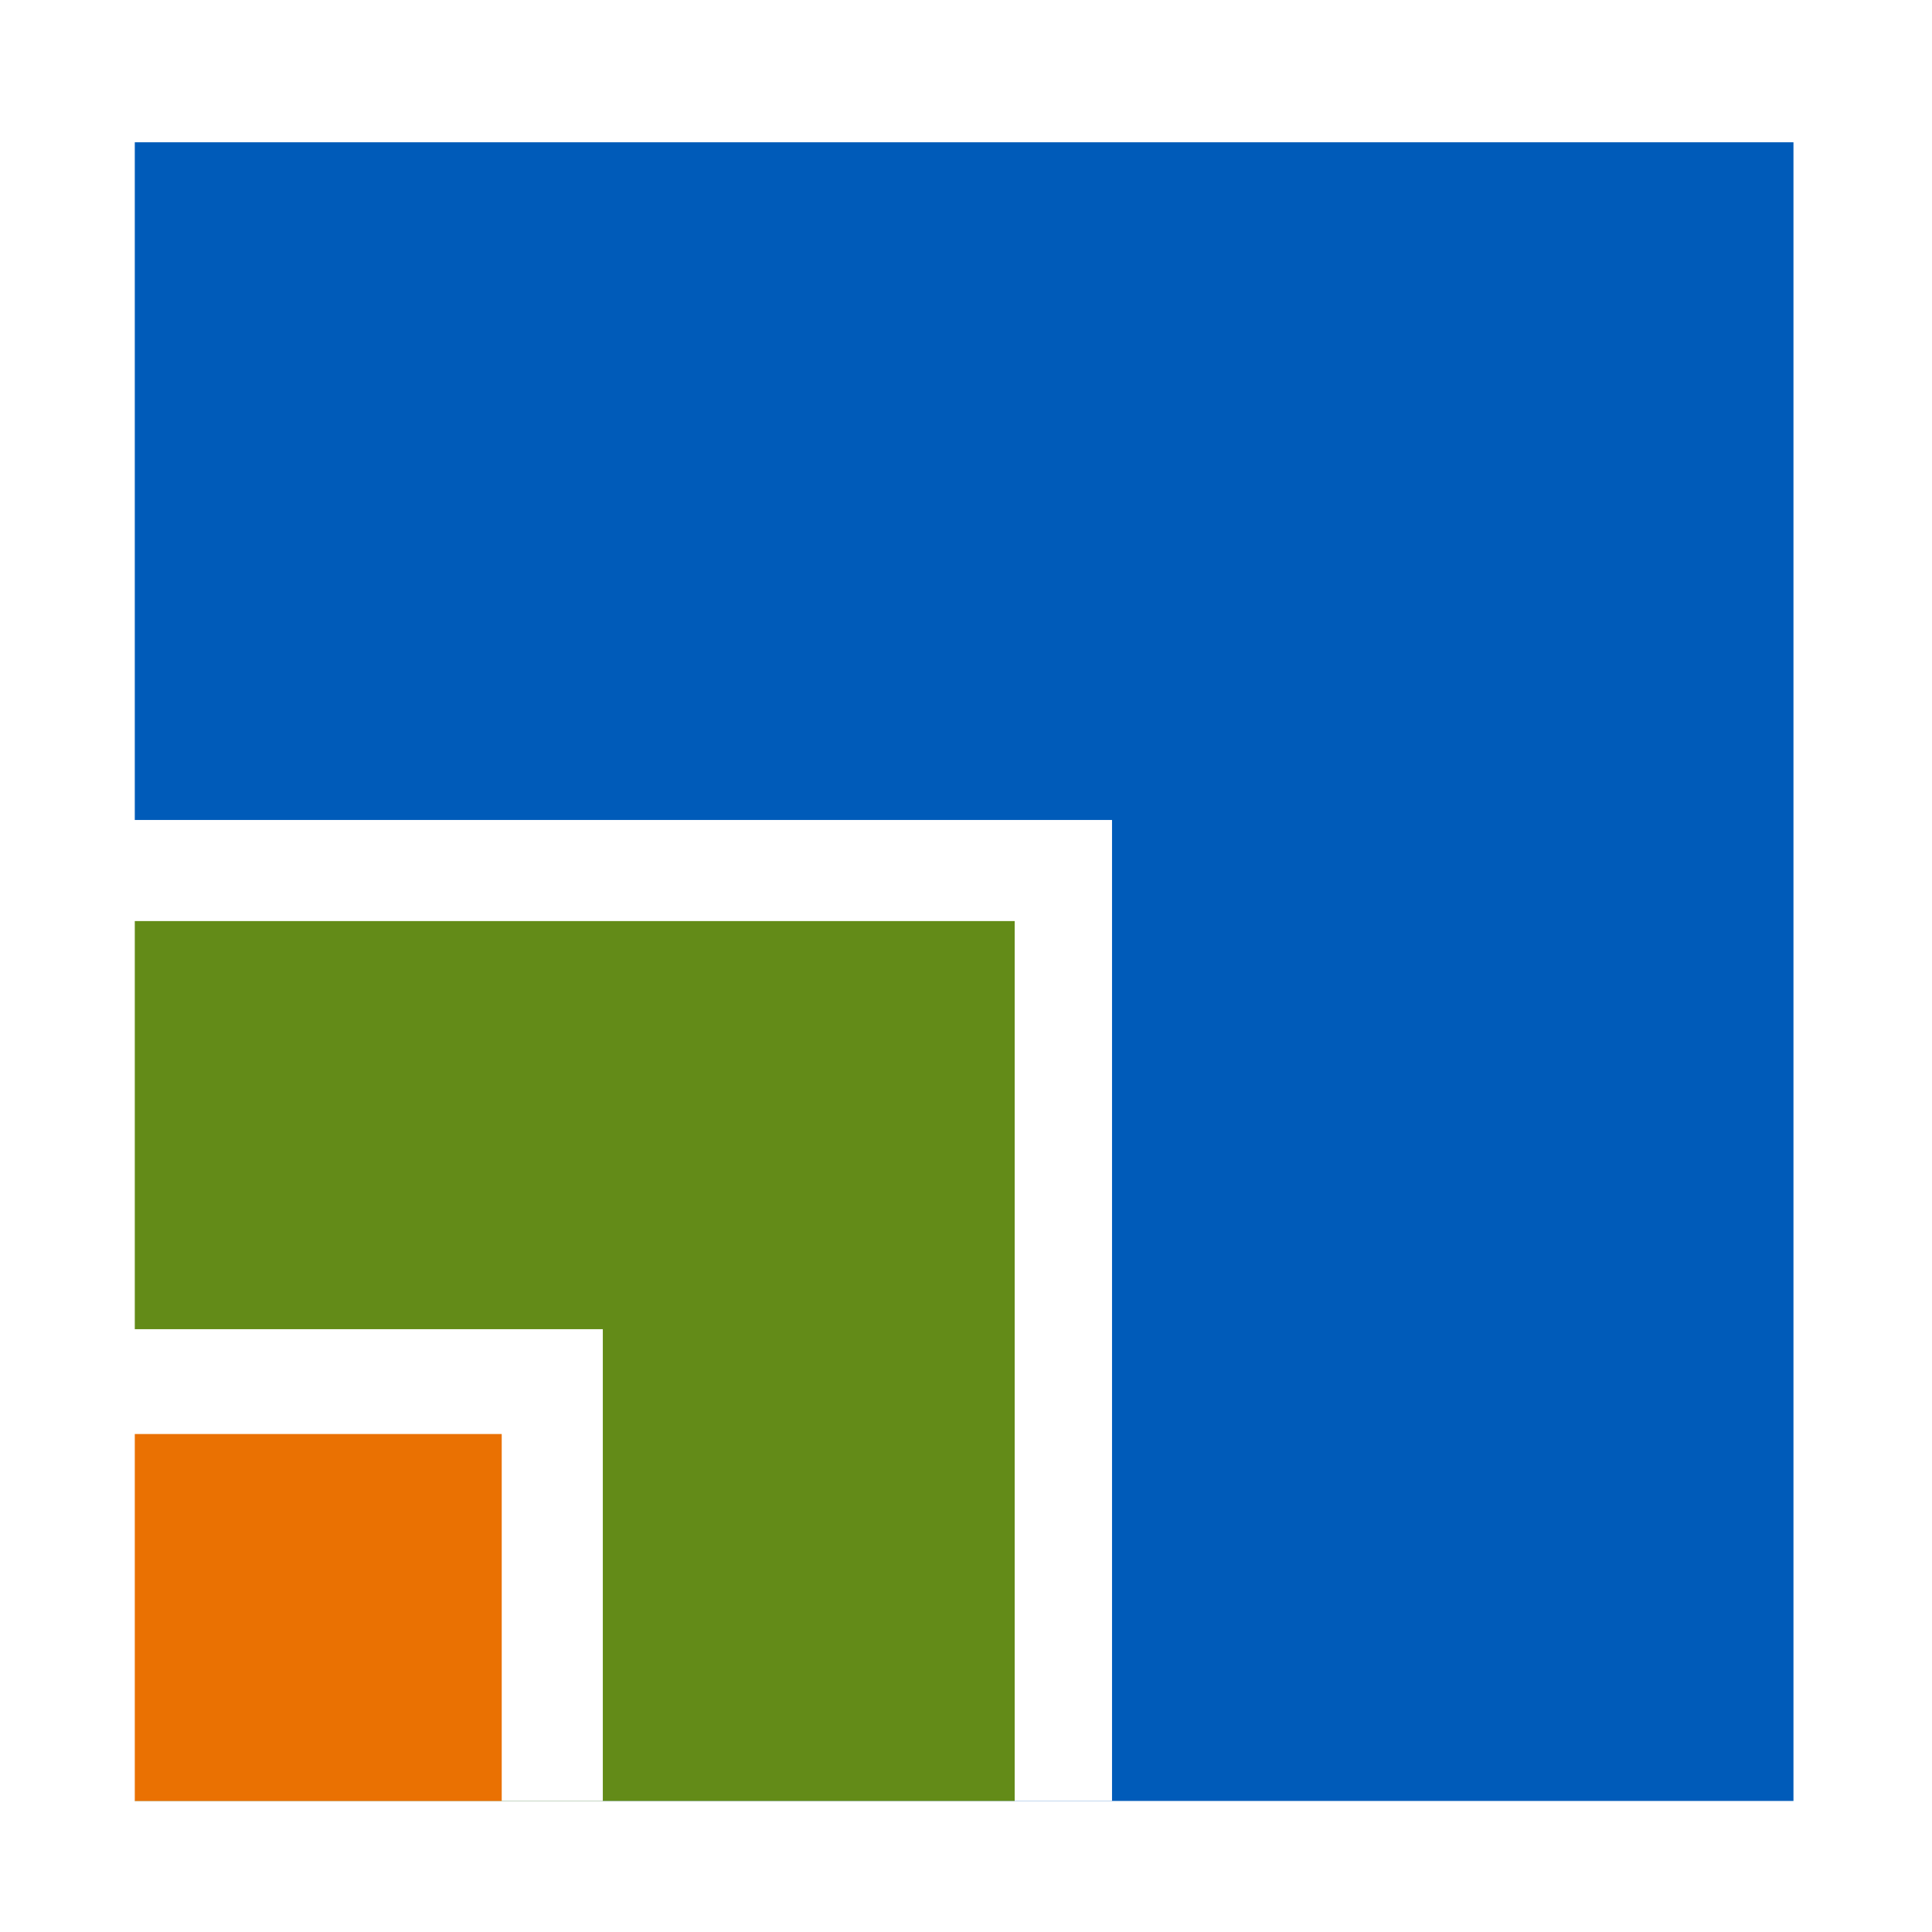
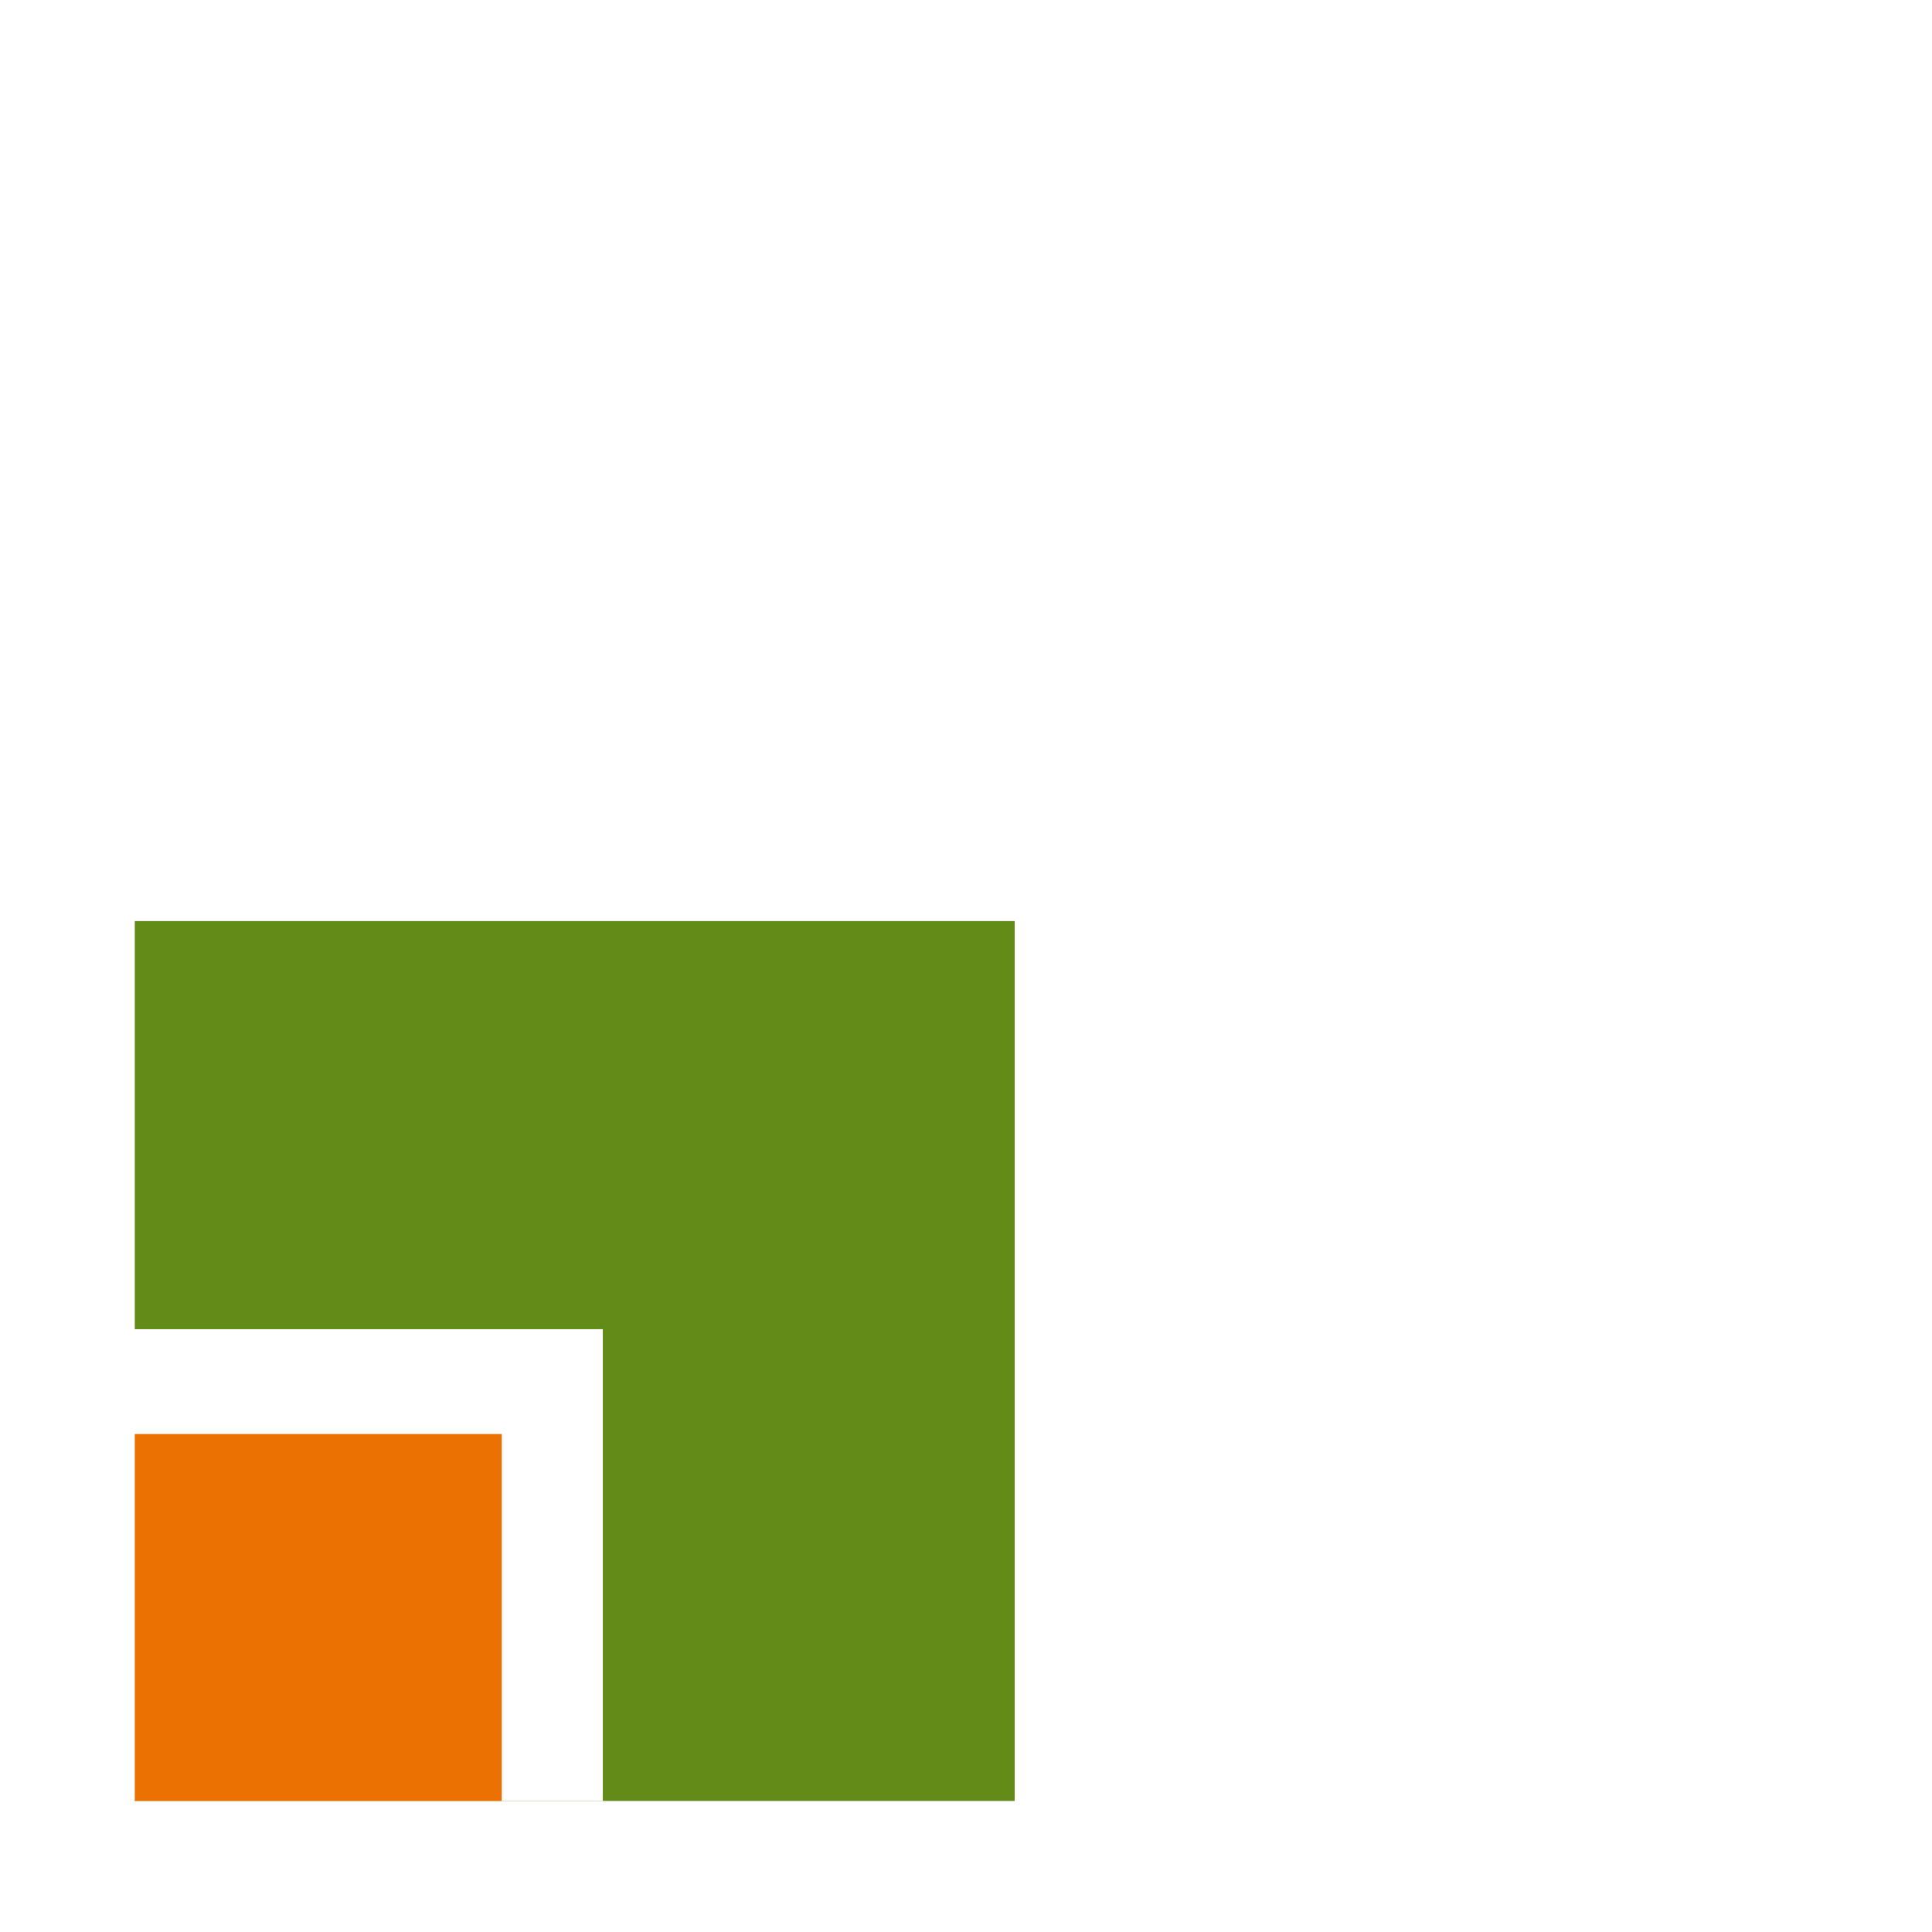
<svg xmlns="http://www.w3.org/2000/svg" width="516" height="516" viewBox="0 0 516 516">
  <g id="Group_125" data-name="Group 125" transform="translate(-120 -5961)">
-     <rect id="Rectangle_1687" data-name="Rectangle 1687" width="516" height="516" transform="translate(120 5961)" fill="#fff" />
-     <rect id="Rectangle_1686" data-name="Rectangle 1686" width="443" height="443" transform="translate(156 5999)" fill="#005bb9" />
-     <rect id="Rectangle_1685" data-name="Rectangle 1685" width="262" height="262" transform="translate(155 6180)" fill="#fff" />
    <rect id="Rectangle_1684" data-name="Rectangle 1684" width="235" height="235" transform="translate(156 6207)" fill="#638b18" />
    <rect id="Rectangle_1683" data-name="Rectangle 1683" width="126" height="126" transform="translate(155 6316)" fill="#fff" />
    <rect id="Rectangle_1682" data-name="Rectangle 1682" width="98" height="98" transform="translate(156 6344)" fill="#ea7102" />
  </g>
</svg>